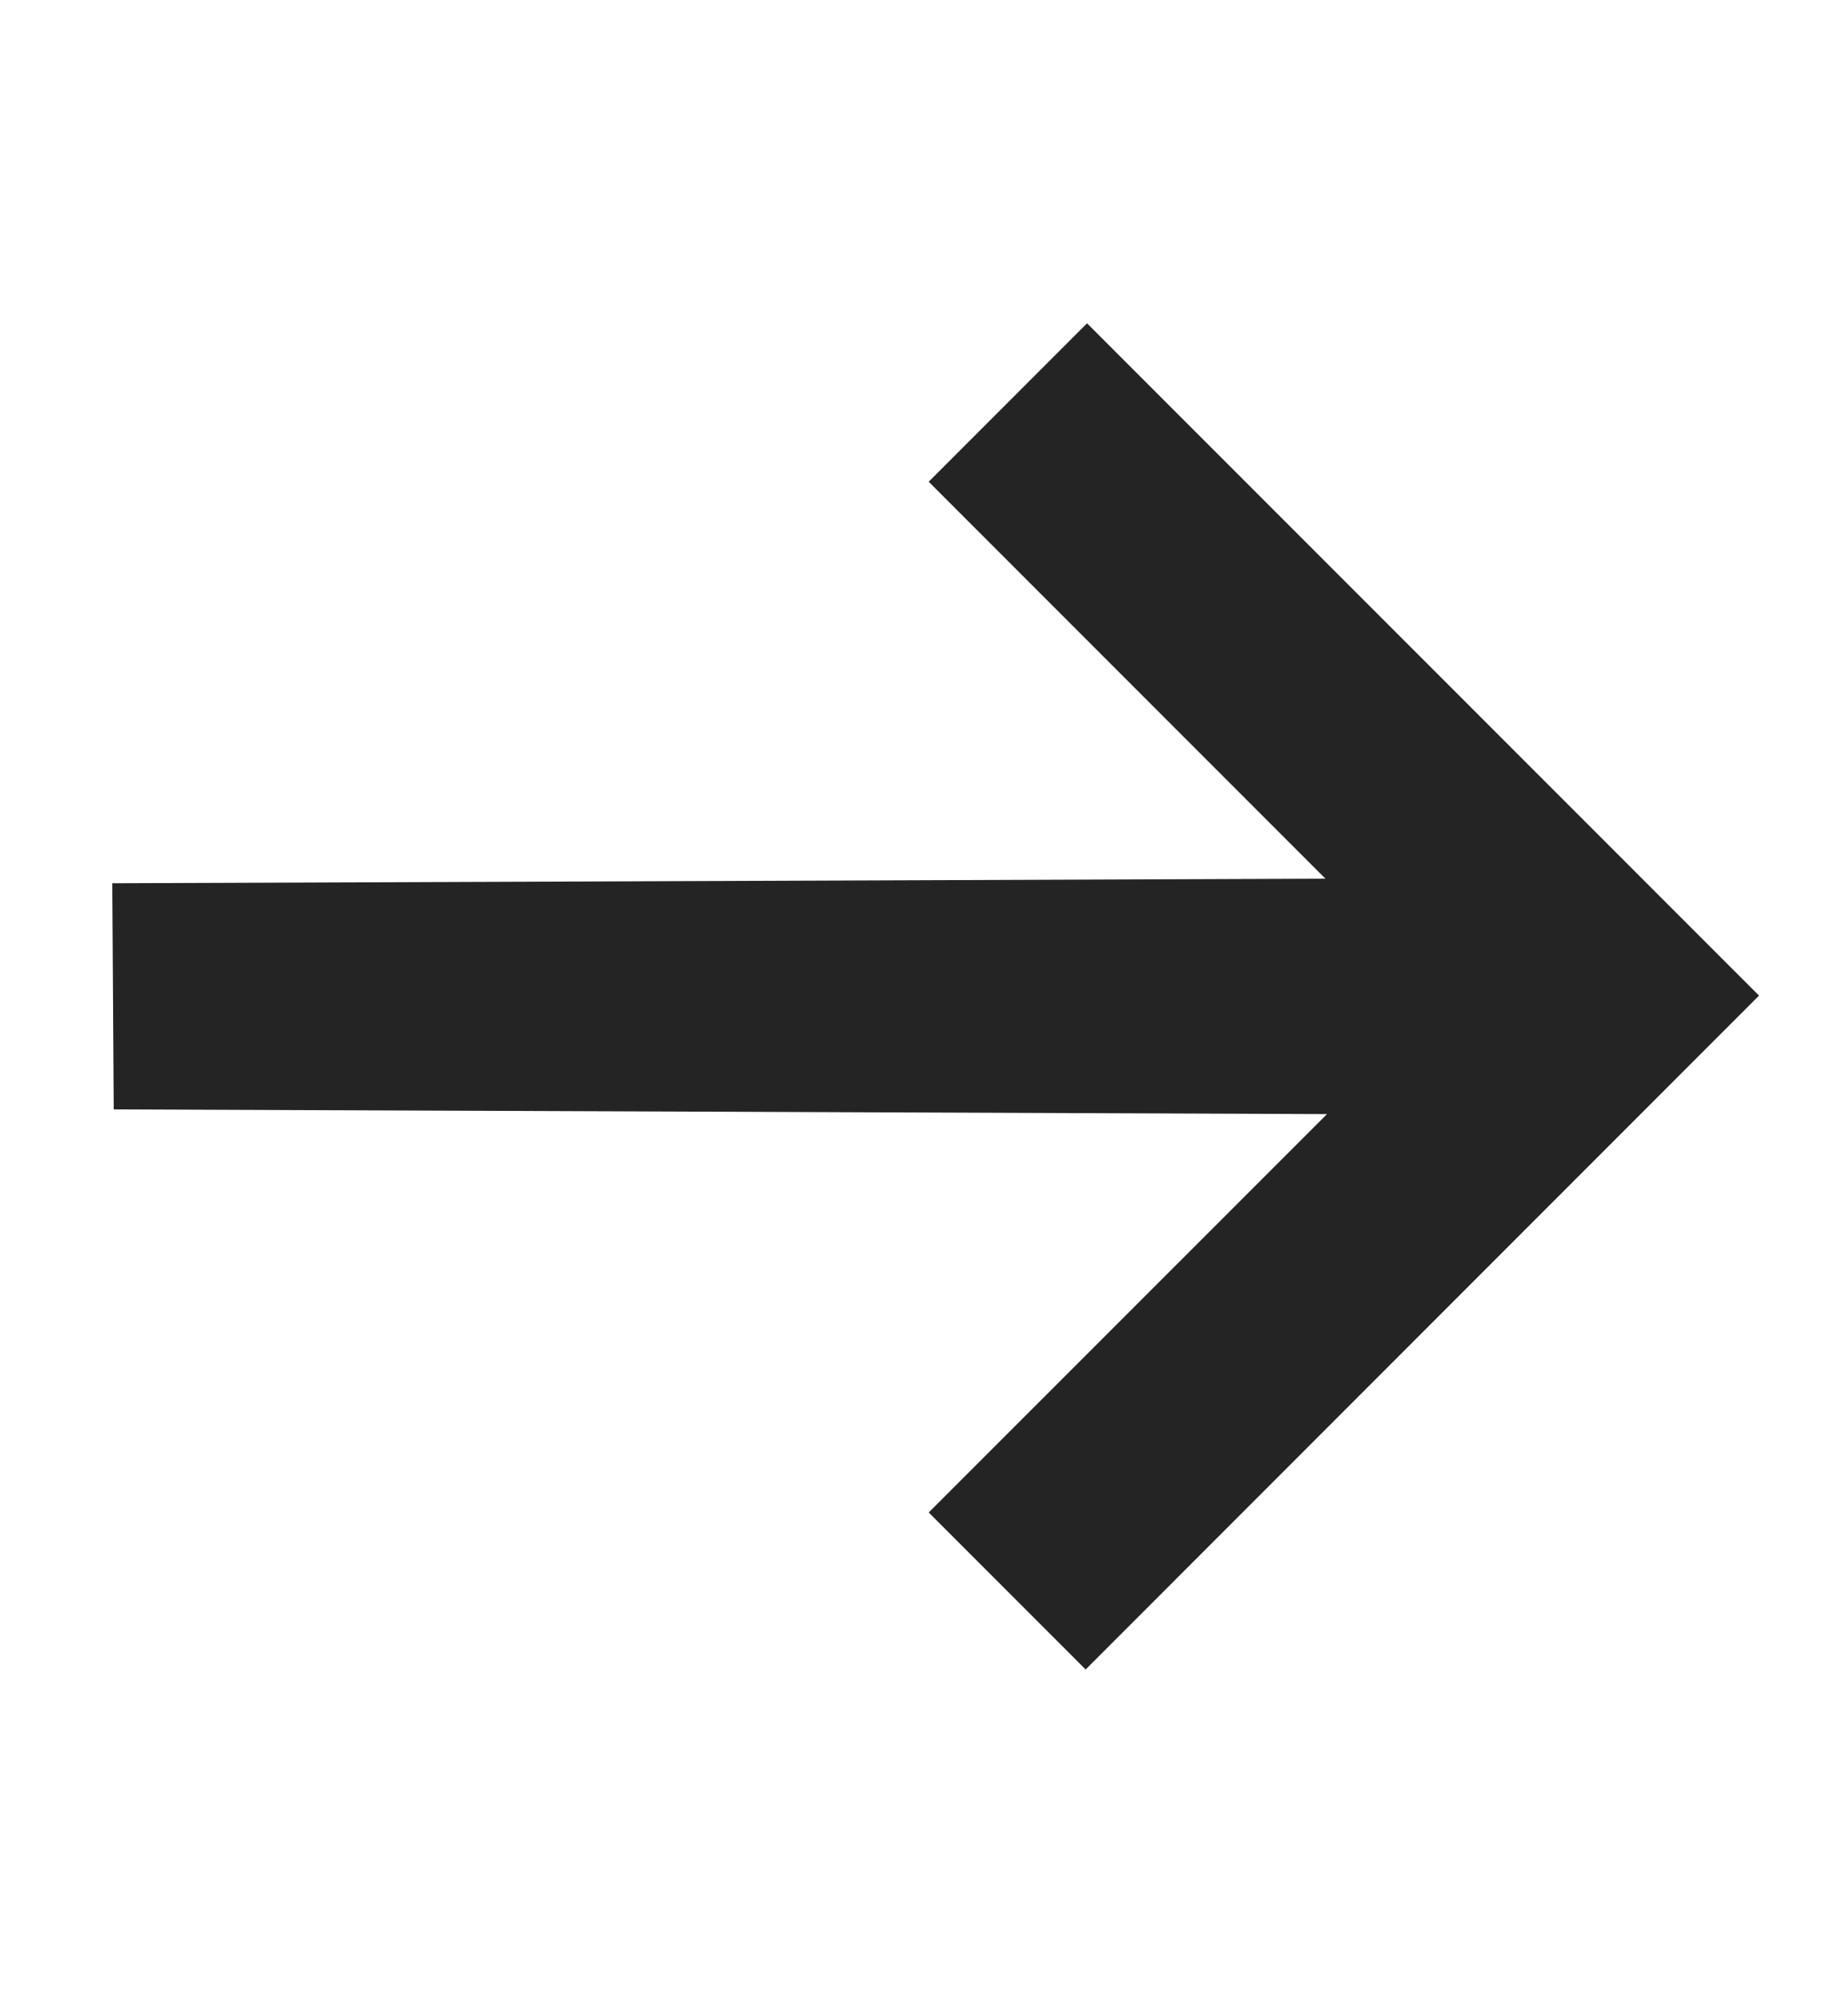
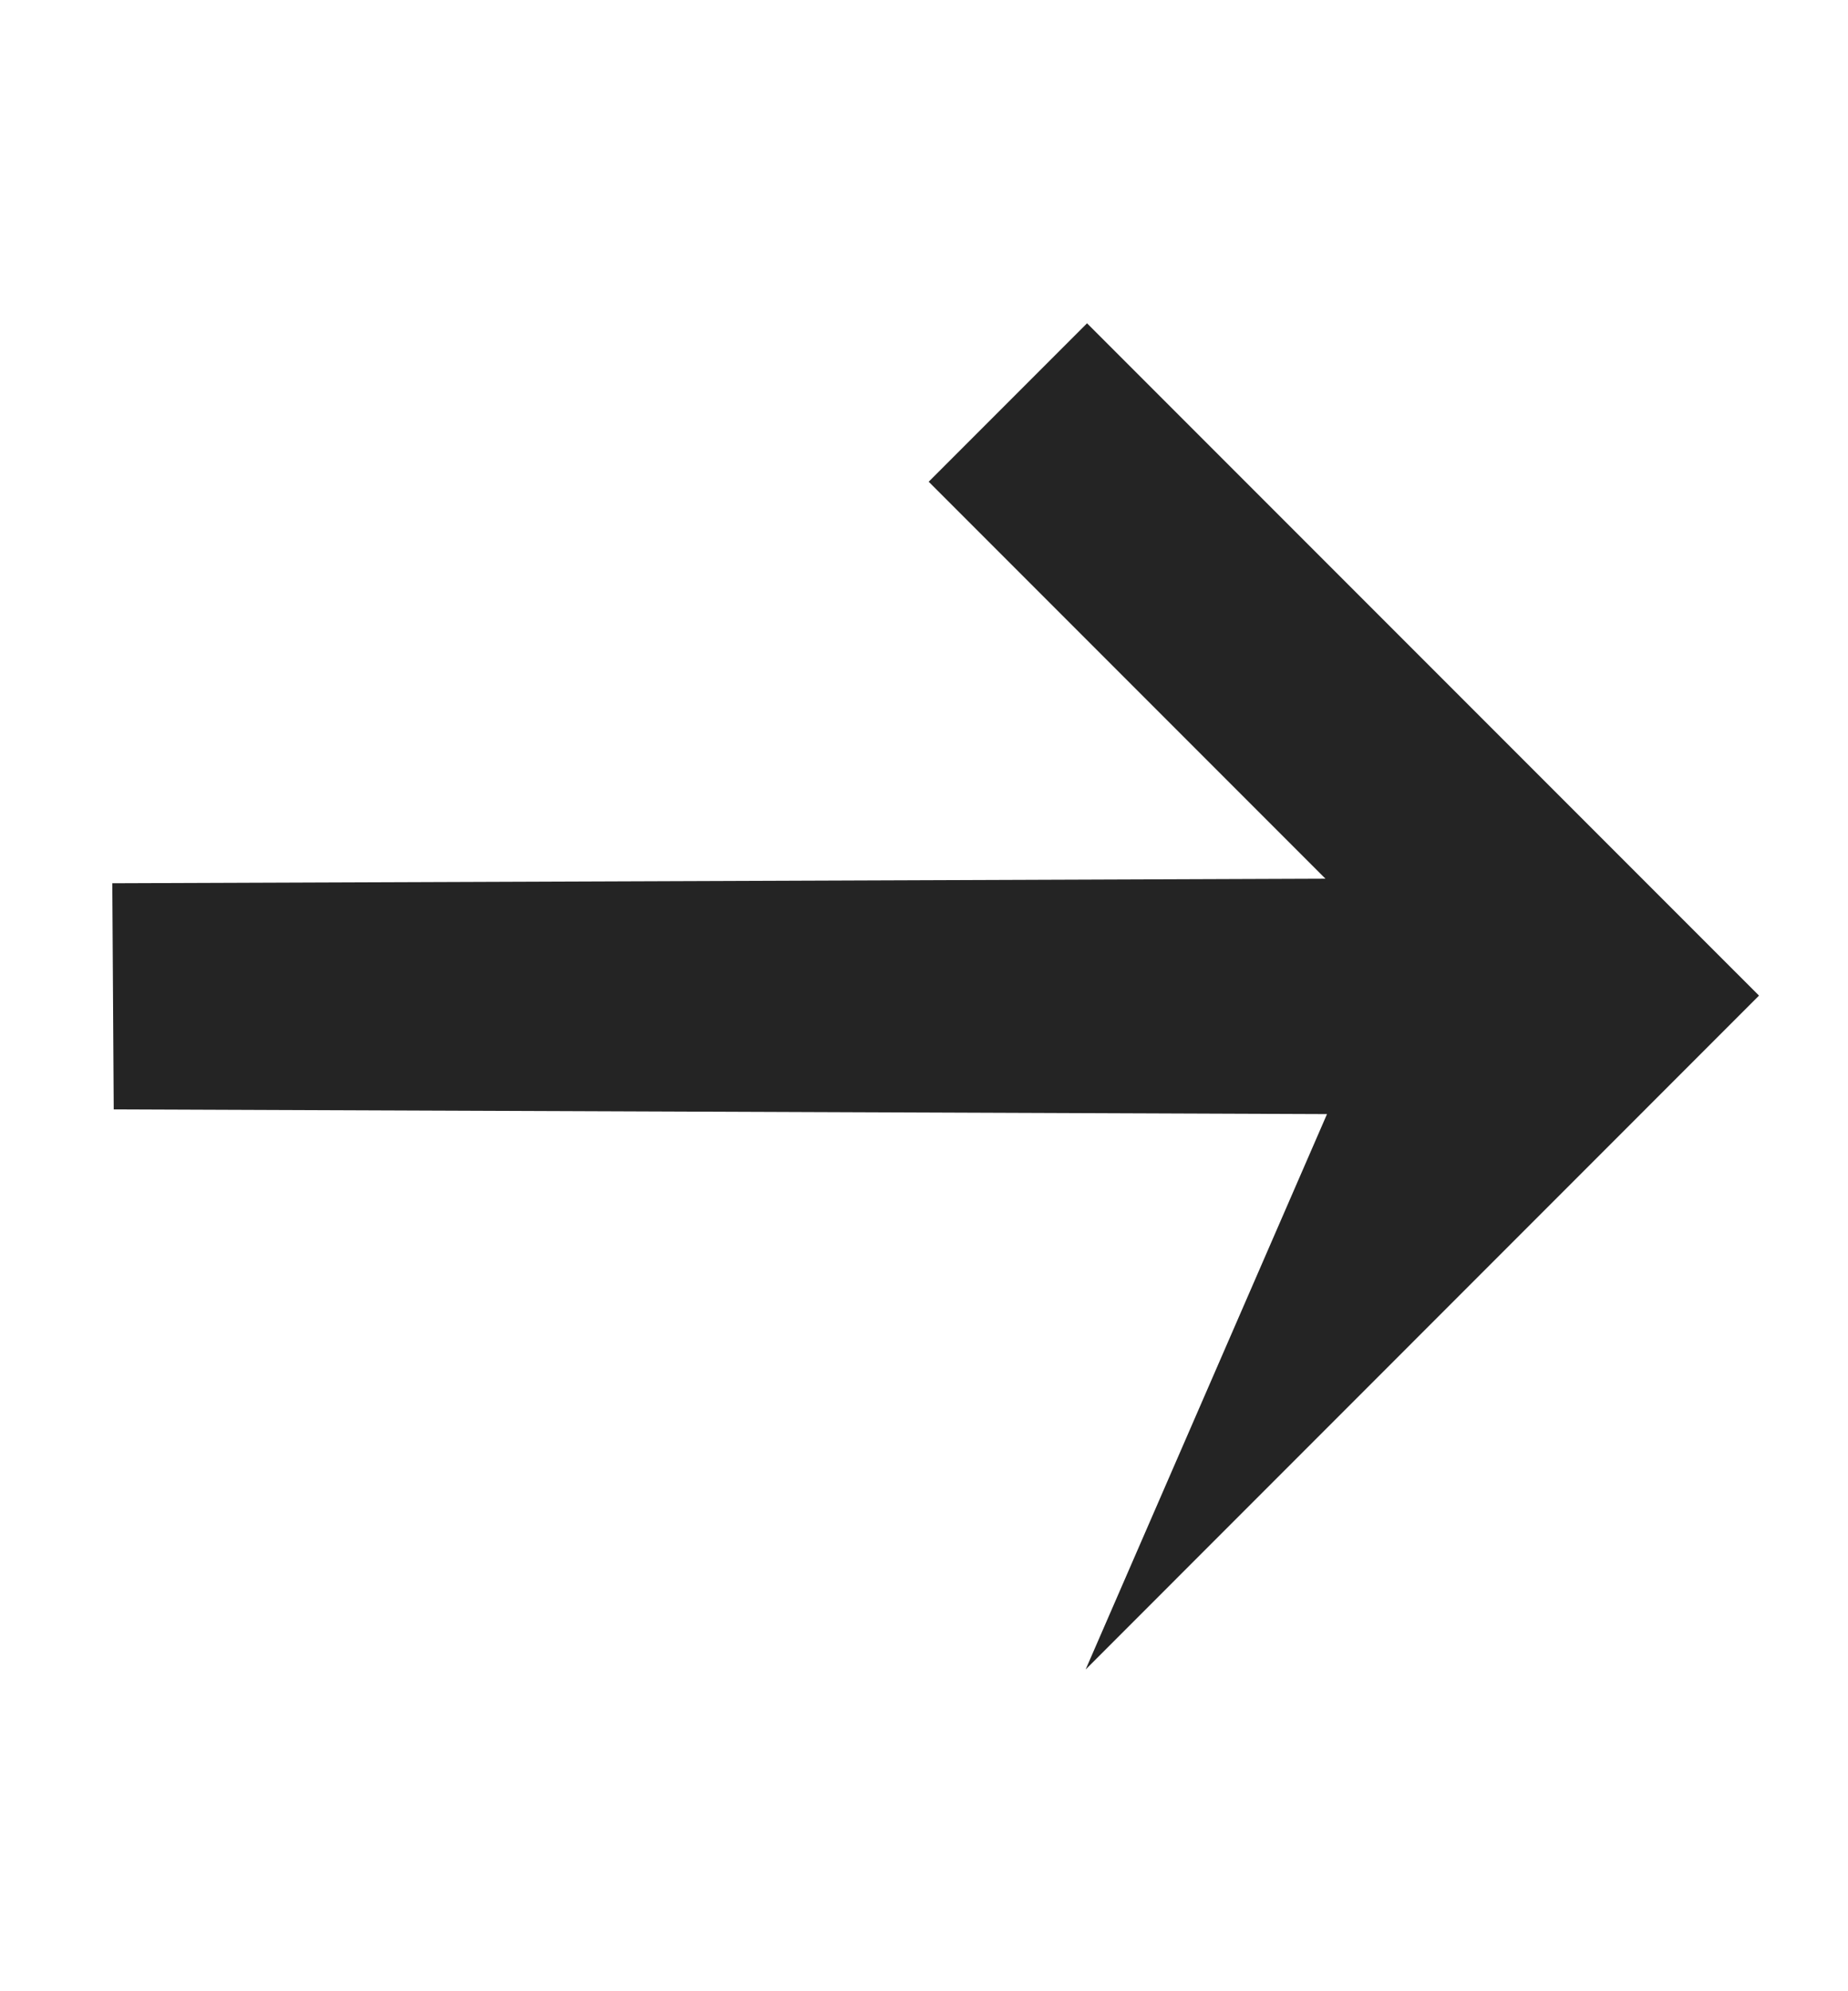
<svg xmlns="http://www.w3.org/2000/svg" width="13" height="14" viewBox="0 0 13 14" fill="none">
-   <path d="M7.647 2.273L12.374 7L7.637 11.738L6.533 10.634L9.335 7.833L0.8 7.8L0.79 6.21L9.324 6.178L6.533 3.387L7.647 2.273Z" fill="#242424" />
+   <path d="M7.647 2.273L12.374 7L7.637 11.738L9.335 7.833L0.8 7.8L0.79 6.21L9.324 6.178L6.533 3.387L7.647 2.273Z" fill="#242424" />
</svg>